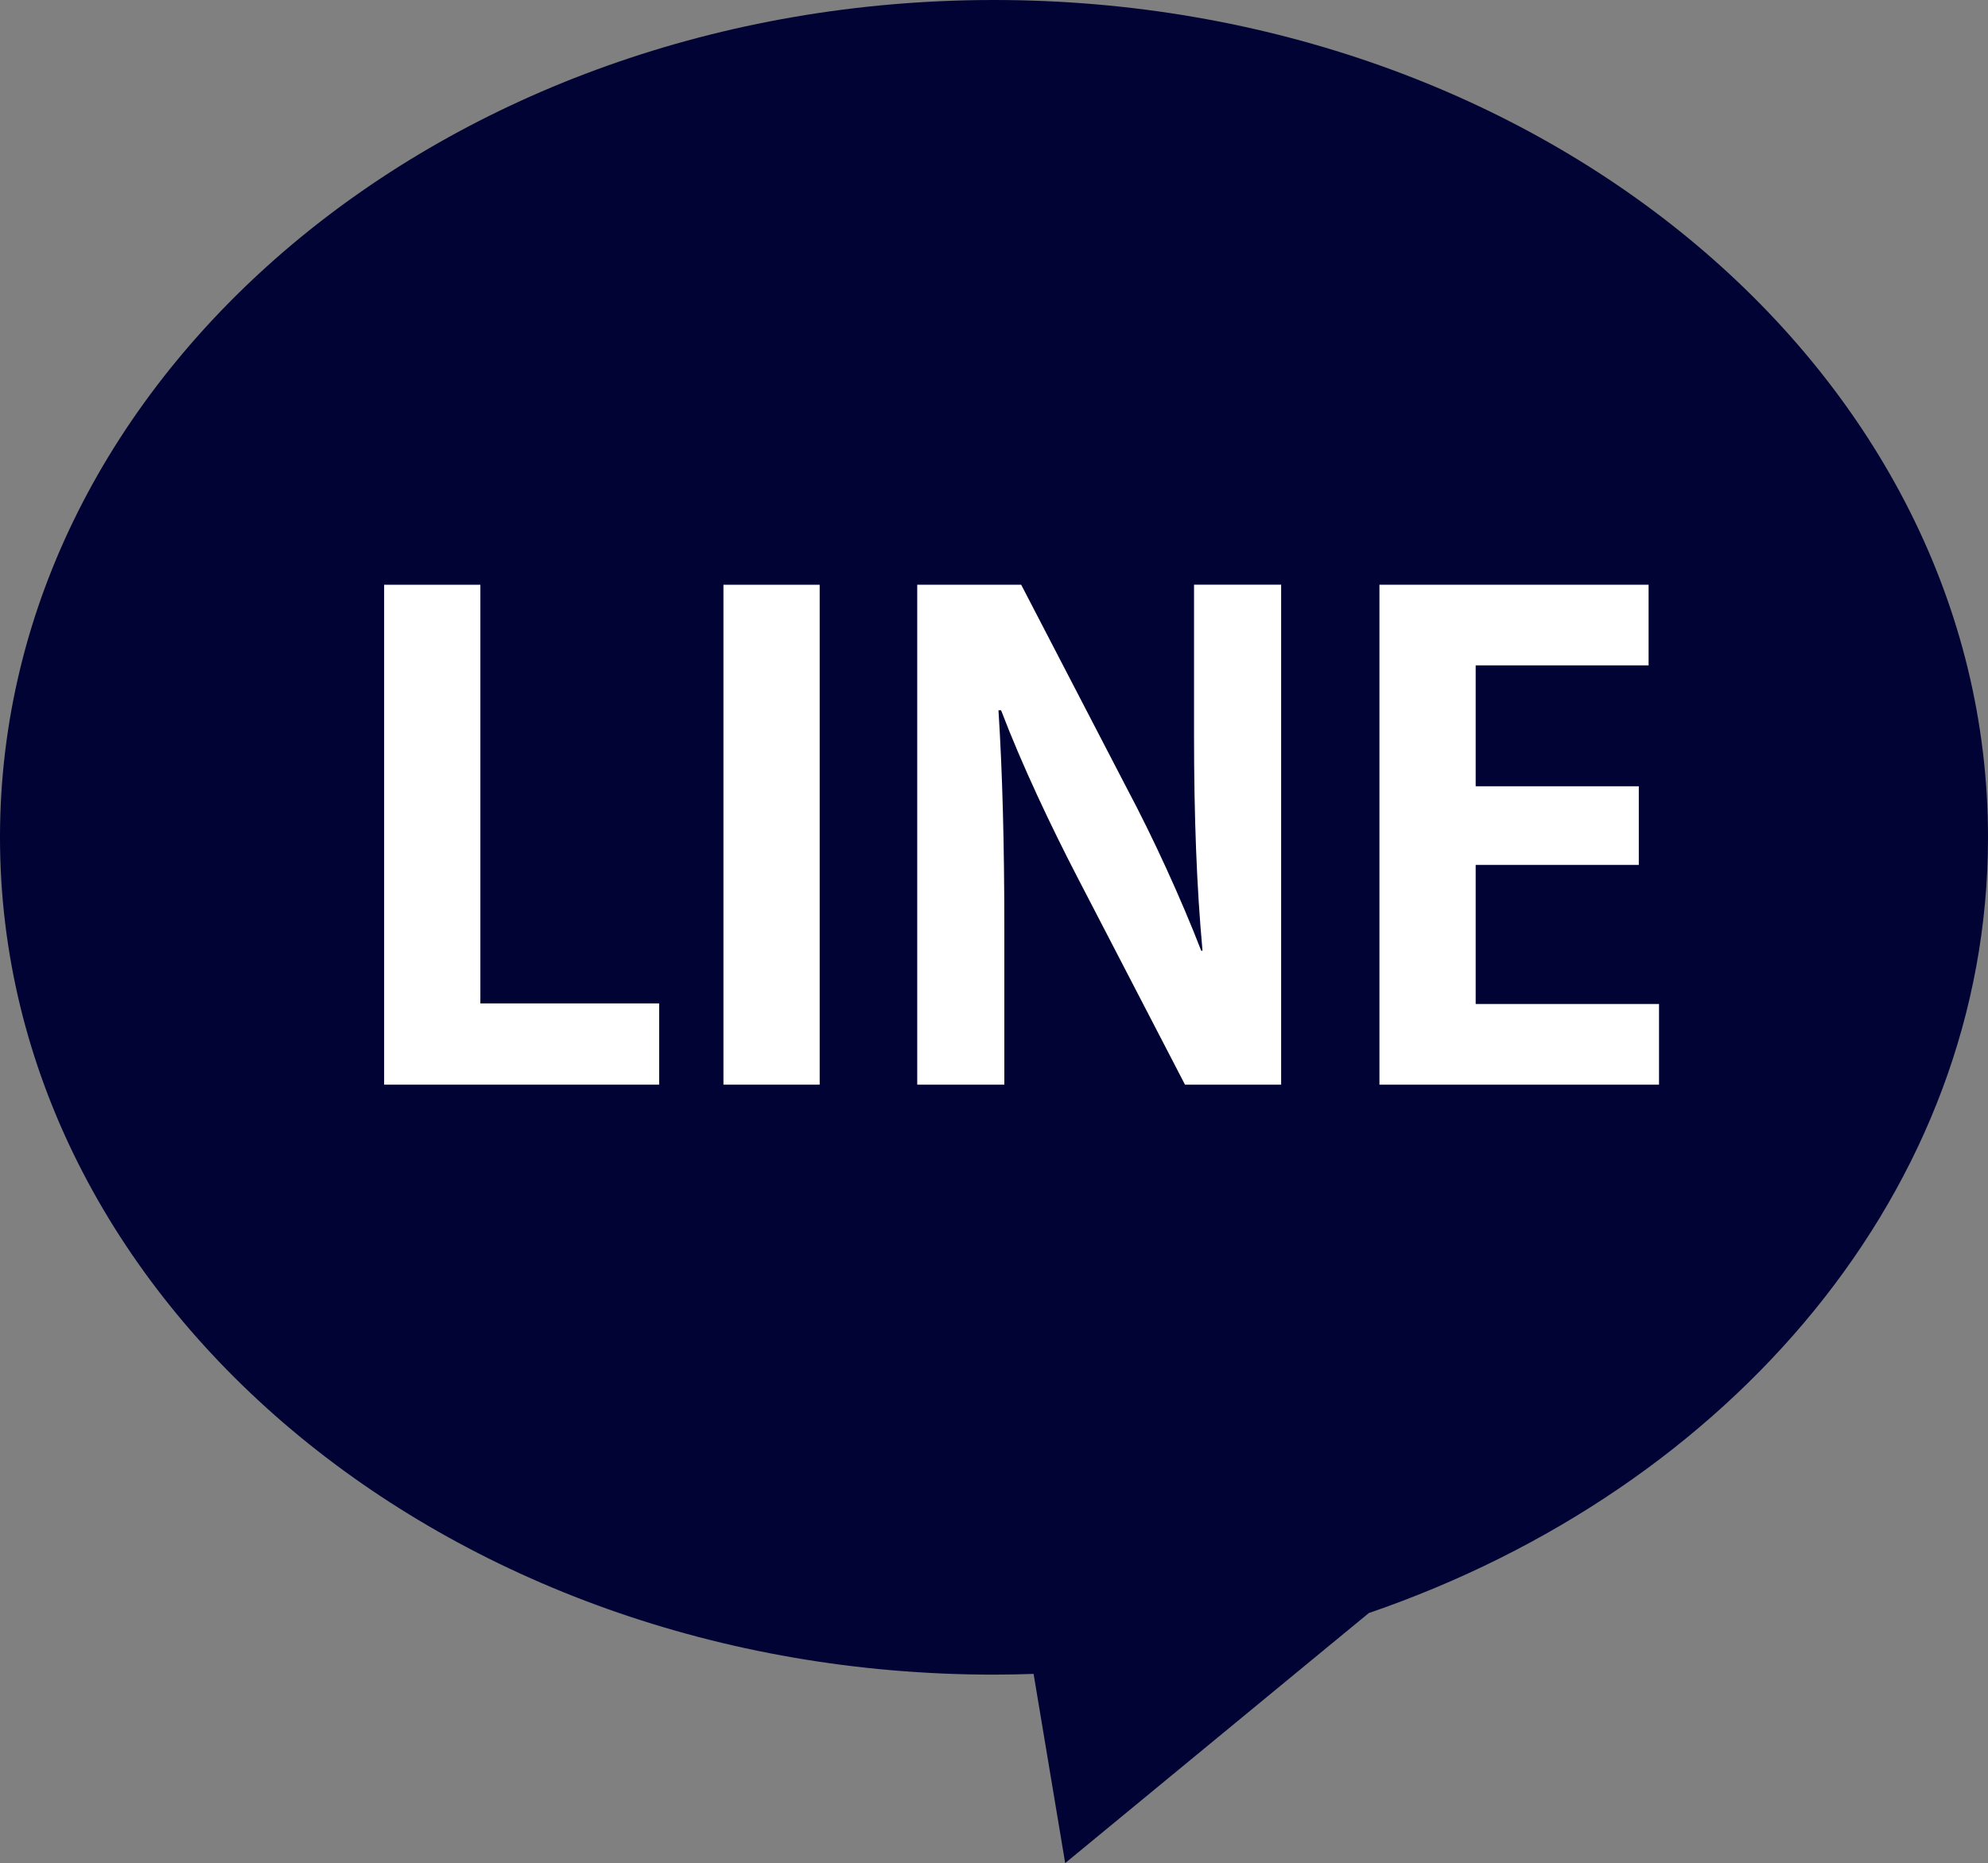
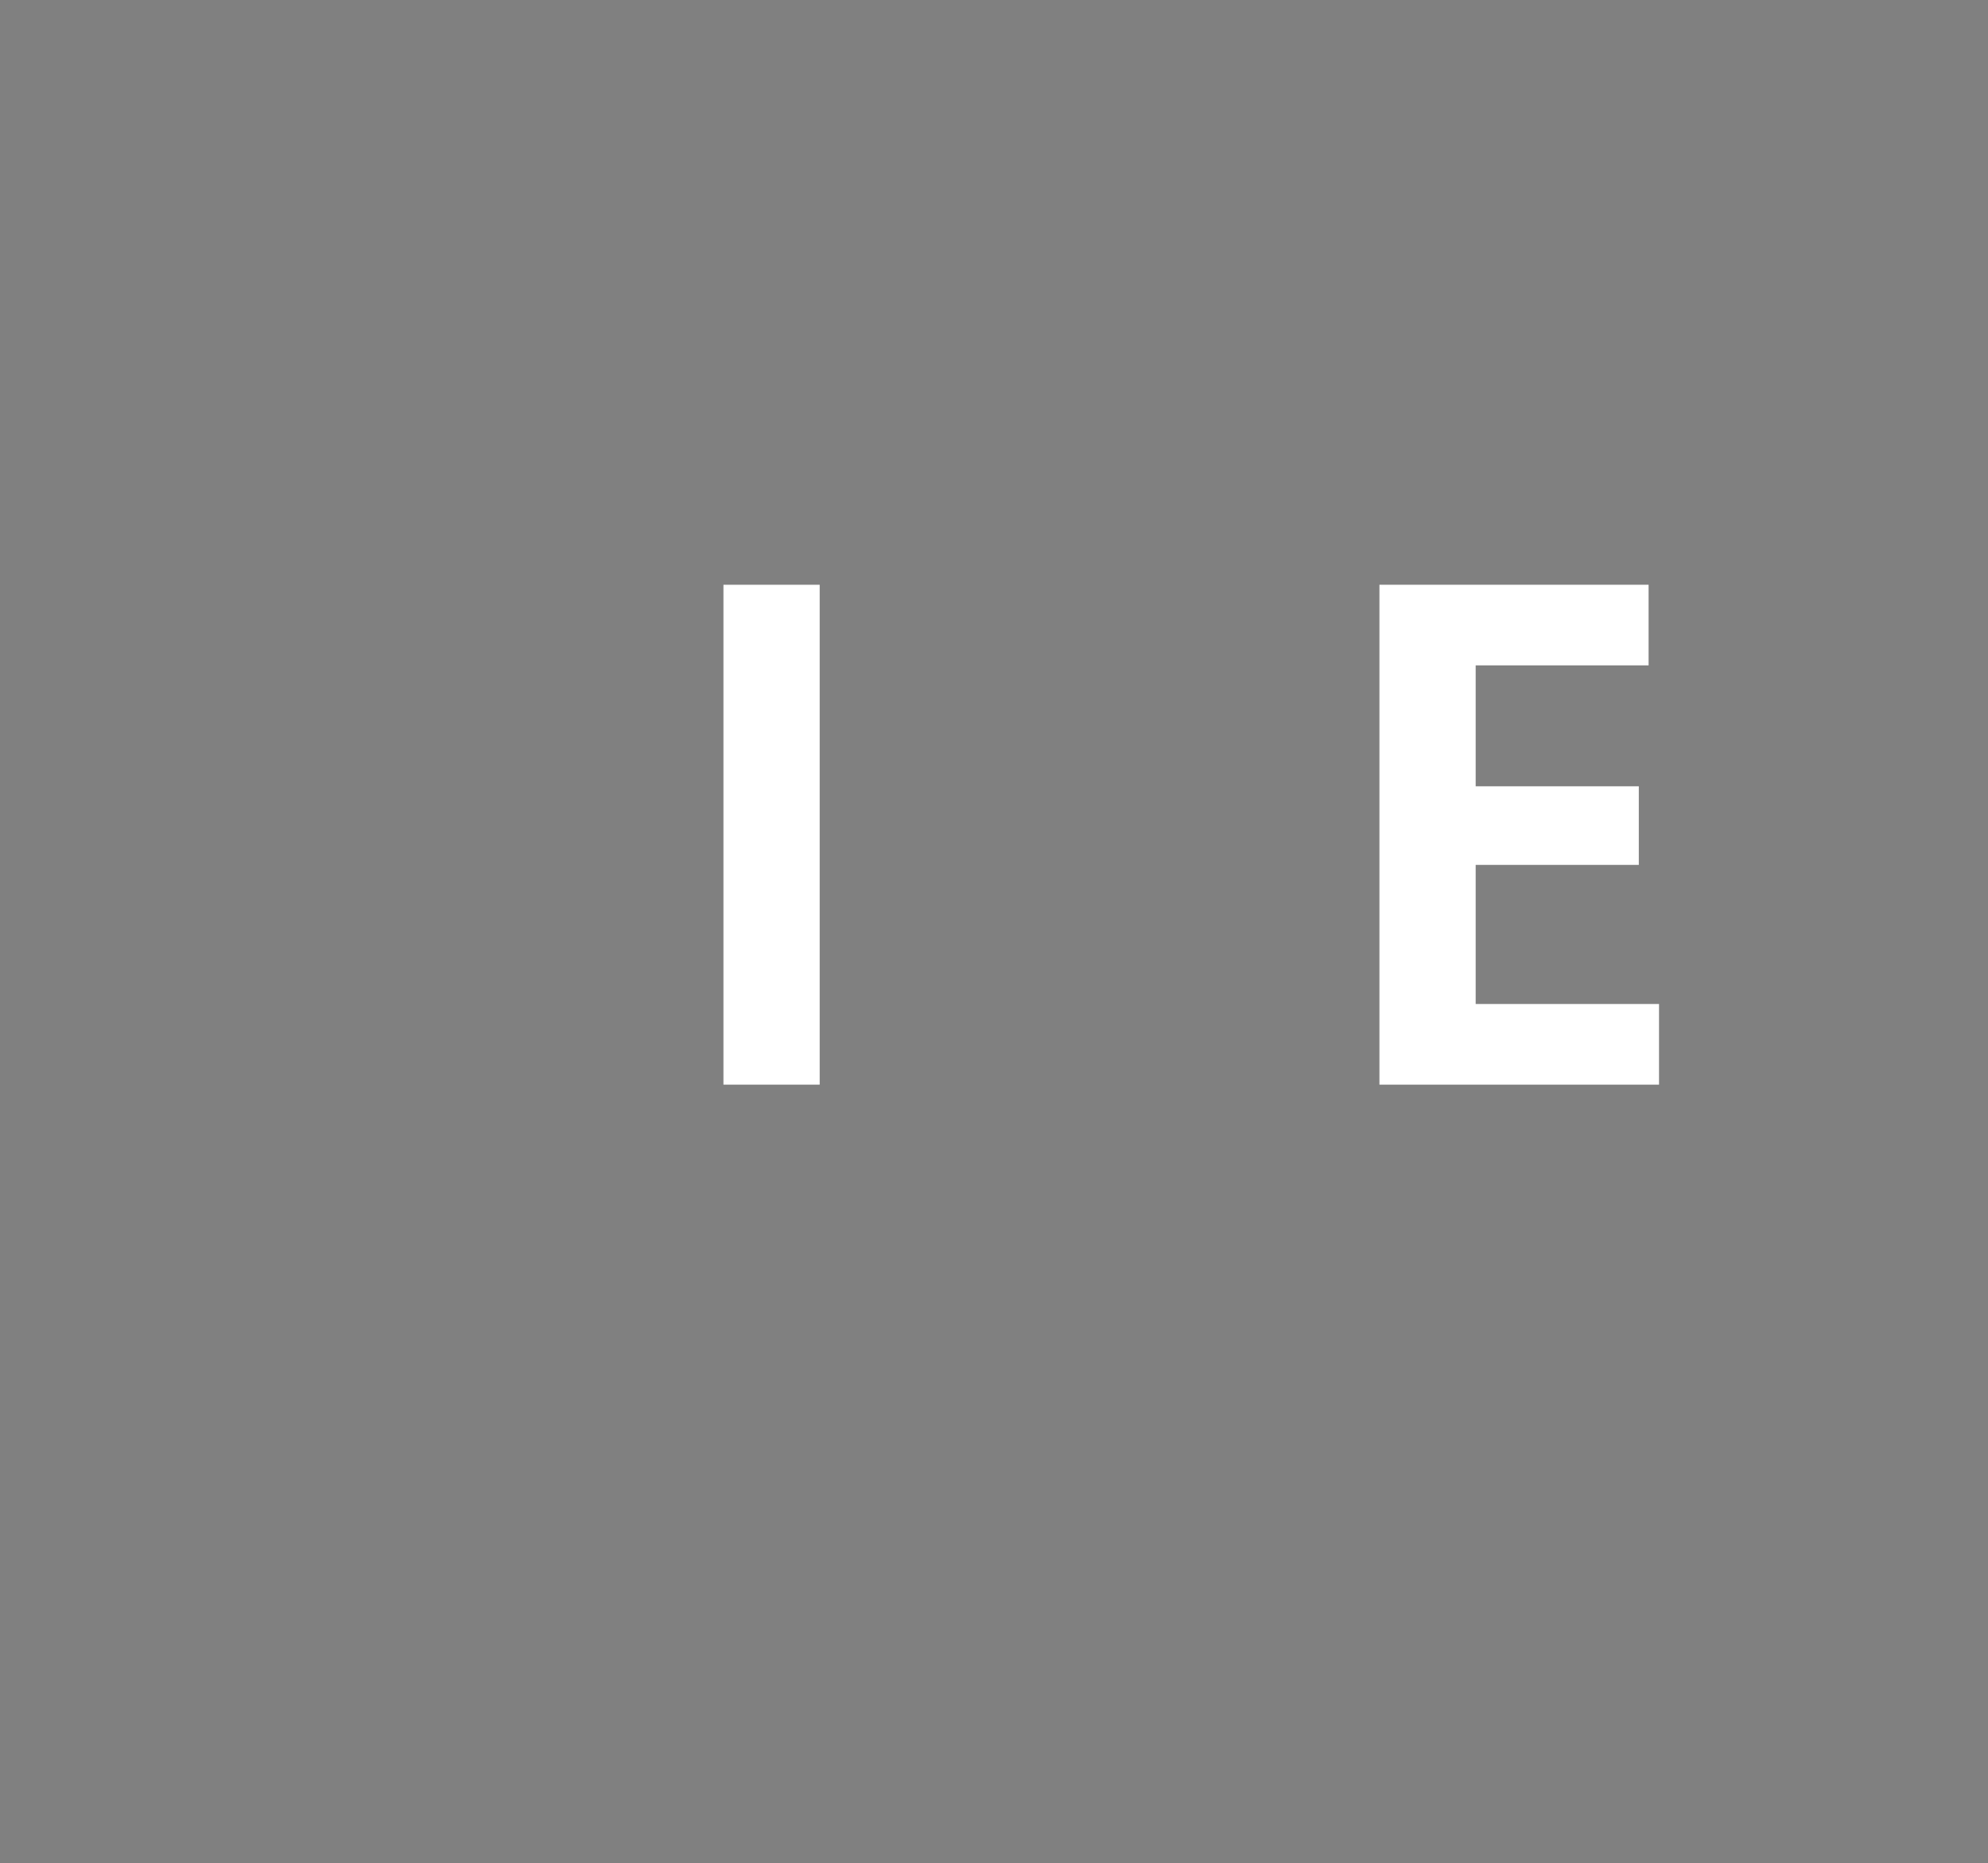
<svg xmlns="http://www.w3.org/2000/svg" id="_イヤー_2" width="213.38" height="199.99" viewBox="0 0 213.38 199.99">
  <rect x="0" y="0" width="213.38" height="199.99" fill="#808080" stroke="none" />
  <defs>
    <style>.cls-1{fill:#fff;}.cls-2{fill:#000333;}</style>
  </defs>
  <g id="LINE_LOGO">
    <g>
-       <path class="cls-2" d="M213.38,89.88C213.38,40.24,165.61,0,106.69,0S0,40.24,0,89.88s47.77,89.88,106.69,89.88c1.42,0,2.84-.03,4.25-.08l3.39,20.31,26.55-21.87,6.04-4.97c38.98-13.38,66.46-45.61,66.46-83.26Z" />
      <g>
-         <path class="cls-1" d="M70.75,116.43h-29.52V62.77h10.33v44.94h19.19v8.72Z" />
        <path class="cls-1" d="M77.65,62.77h10.33v53.66h-10.33V62.77Z" />
-         <path class="cls-1" d="M137.52,116.43h-10.33l-11.51-22.19c-2.86-5.51-6-12.14-8.23-18h-.28c.42,6.63,.63,14.17,.63,23.72v16.47h-9.35V62.77h11.16l11.3,21.77c2.86,5.37,5.86,11.93,8.02,17.51h.14c-.63-6.84-.91-14.44-.91-23.17v-16.12h9.35v53.66Z" />
        <path class="cls-1" d="M178.06,116.43h-30V62.77h28.89v8.65h-18.56v12.98h17.51v8.44h-17.51v14.93h19.68v8.65Z" />
      </g>
    </g>
  </g>
</svg>